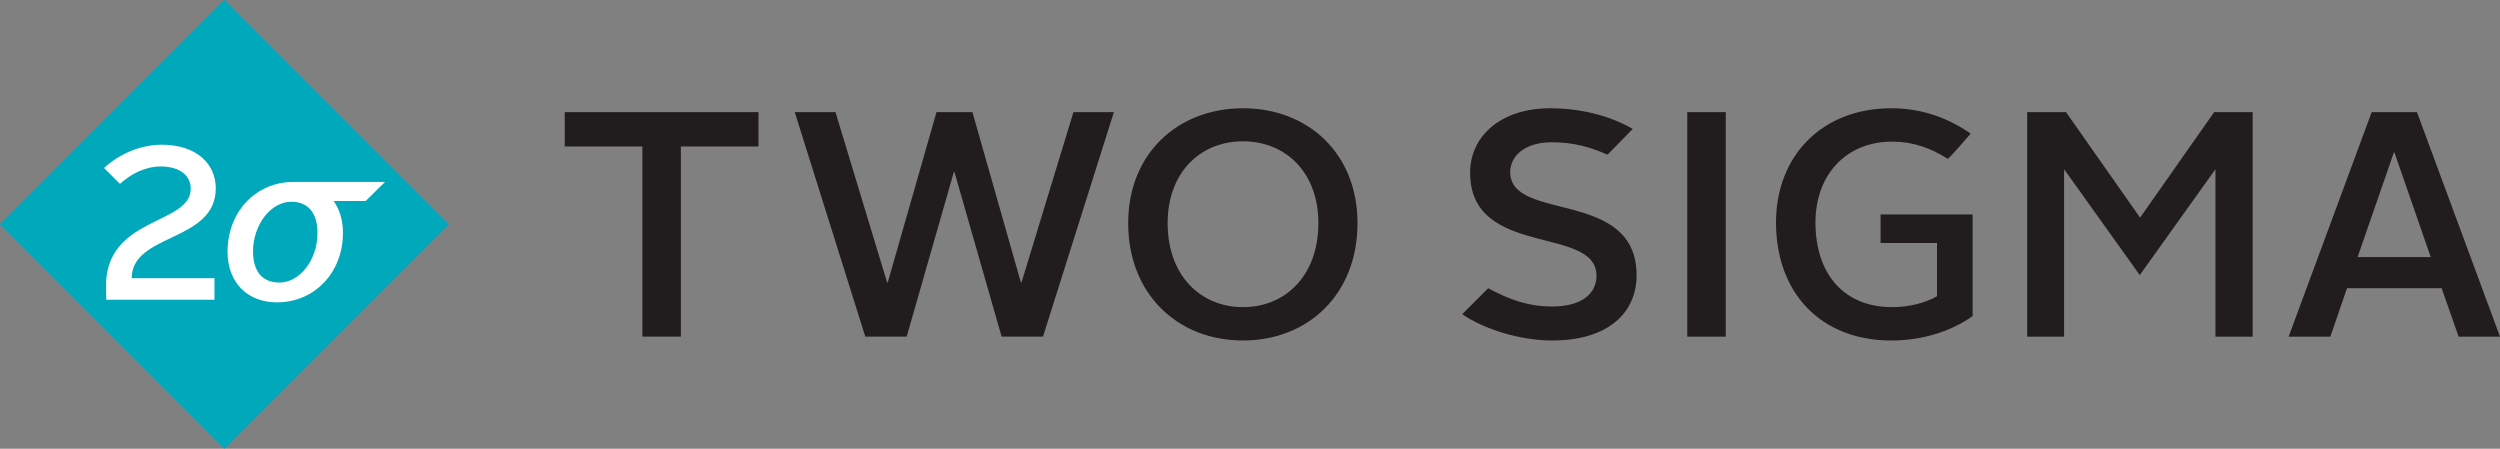
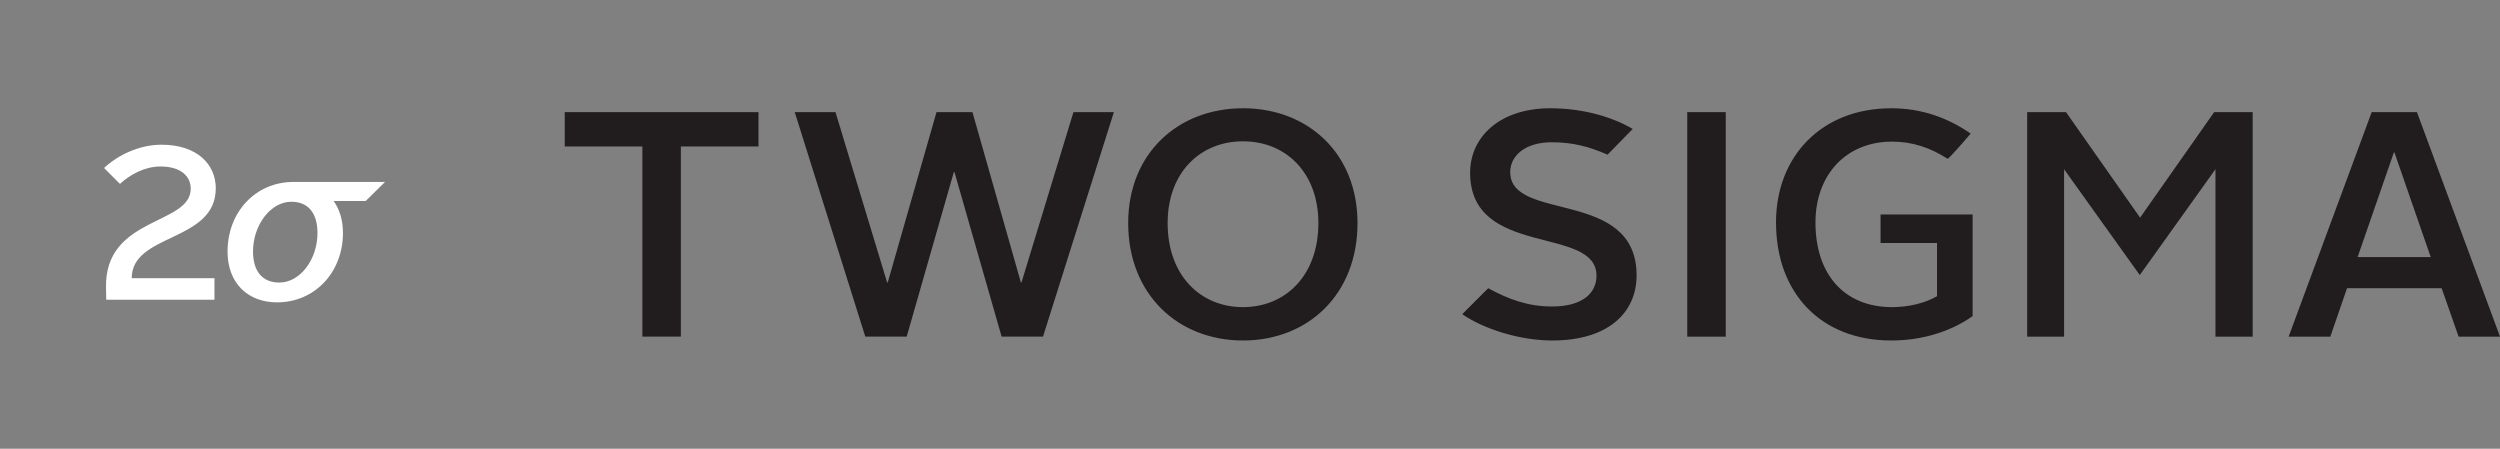
<svg xmlns="http://www.w3.org/2000/svg" height="172.32" viewBox="0 0 960 172.32" width="960">
  <rect x="0" y="0" width="960" height="172.32" fill="#808080" stroke="none" />
  <path d="m246.667 56.232h-29.807v-13.182h74.392v13.182h-29.807v73.035h-14.778zm58.513-13.182h15.641l19.83 65.404h.248l18.721-65.404h13.795l18.598 65.404h.243l19.952-65.404h15.523l-27.222 86.217h-15.888l-18.105-63.183h-.247l-18.105 63.183h-15.89zm172.136-1.476c25.003 0 43.97 17.366 43.97 44.092 0 27.343-18.967 45.079-43.97 45.079-25.001 0-44.093-17.736-44.093-45.08 0-26.725 19.092-44.091 44.093-44.091m0 76.364c16.256 0 28.943-12.07 28.943-32.272 0-19.46-12.563-31.405-28.943-31.405-16.383 0-28.945 11.945-28.945 31.405 0 20.201 12.688 32.272 28.945 32.272m170.597-74.888h14.78v86.217h-14.78zm78.29-1.476c11.822 0 21.802 3.695 30.544 9.729 0 0-8.467 9.916-8.882 9.65-6.526-4.177-13.422-6.571-21.292-6.571-17.737 0-29.437 12.809-29.437 31.039 0 19.828 10.963 32.517 29.437 32.517 6.4 0 12.806-1.602 17.242-4.188v-20.45h-21.678v-10.958h35.346v39.043c-8.372 5.914-19.334 9.36-31.28 9.36-26.976 0-44.216-18.228-44.216-45.323 0-25.373 17.485-43.847 44.216-43.847m52.236 1.475h14.905l28.448 40.524 28.45-40.524h14.782v86.217h-14.288v-64.292l-29.065 40.643-29.067-40.643v64.292h-14.165zm132.294 0h17.368l31.899 86.217h-15.888l-6.527-18.598h-36.334l-6.403 18.598h-16.012zm-5.418 55.673h28.082l-13.92-40.152h-.244zm-333.848 11.947c7.764 4.206 15.102 7.02 24.586 7.02 11.332 0 16.999-4.927 16.999-11.823 0-19.463-48.528-6.655-48.528-39.538 0-13.794 11.455-24.755 30.79-24.755 11.331 0 22.734 2.727 31.651 7.938l-9.666 9.867c-7.015-3.006-12.994-4.749-21.494-4.749-9.973 0-15.886 5.049-15.886 11.454 0 19.337 48.528 6.156 48.528 39.657 0 14.168-10.716 25.004-32.394 25.004-12.684 0-26.44-4.497-34.554-10.108l9.968-9.968" fill="#211c1d" />
-   <path d="m86.14-.001-86.14 86.163 86.14 86.158 86.16-86.158z" fill="#00a8bc" />
  <path d="m40.71 110.584c-.668-27.589 32.527-23.995 32.527-38.13 0-4.596-3.594-8.527-11.621-8.527-5.853 0-11.457 2.926-15.553 6.688l-6.102-6.103c5.263-4.931 13.46-8.945 22.072-8.945 13.796 0 20.824 7.694 20.824 16.722 0 20.822-32.279 17.144-32.279 34.537h31.774v8.277h-41.555l-.088-4.52m66.566-2.085c-6.356 0-10.118-4.097-10.118-11.958 0-10.034 6.688-19.066 14.72-19.066 6.268 0 10.033 4.095 10.033 12.04 0 10.031-6.609 18.984-14.635 18.984zm40.564-38.632h-35.263v.003c-14.358.026-25.2 11.47-25.2 26.752 0 12.127 7.858 19.484 18.978 19.484 14.466 0 25.336-11.455 25.336-26.672 0-4.94-1.303-9.068-3.573-12.255h12.312z" fill="#fff" />
</svg>